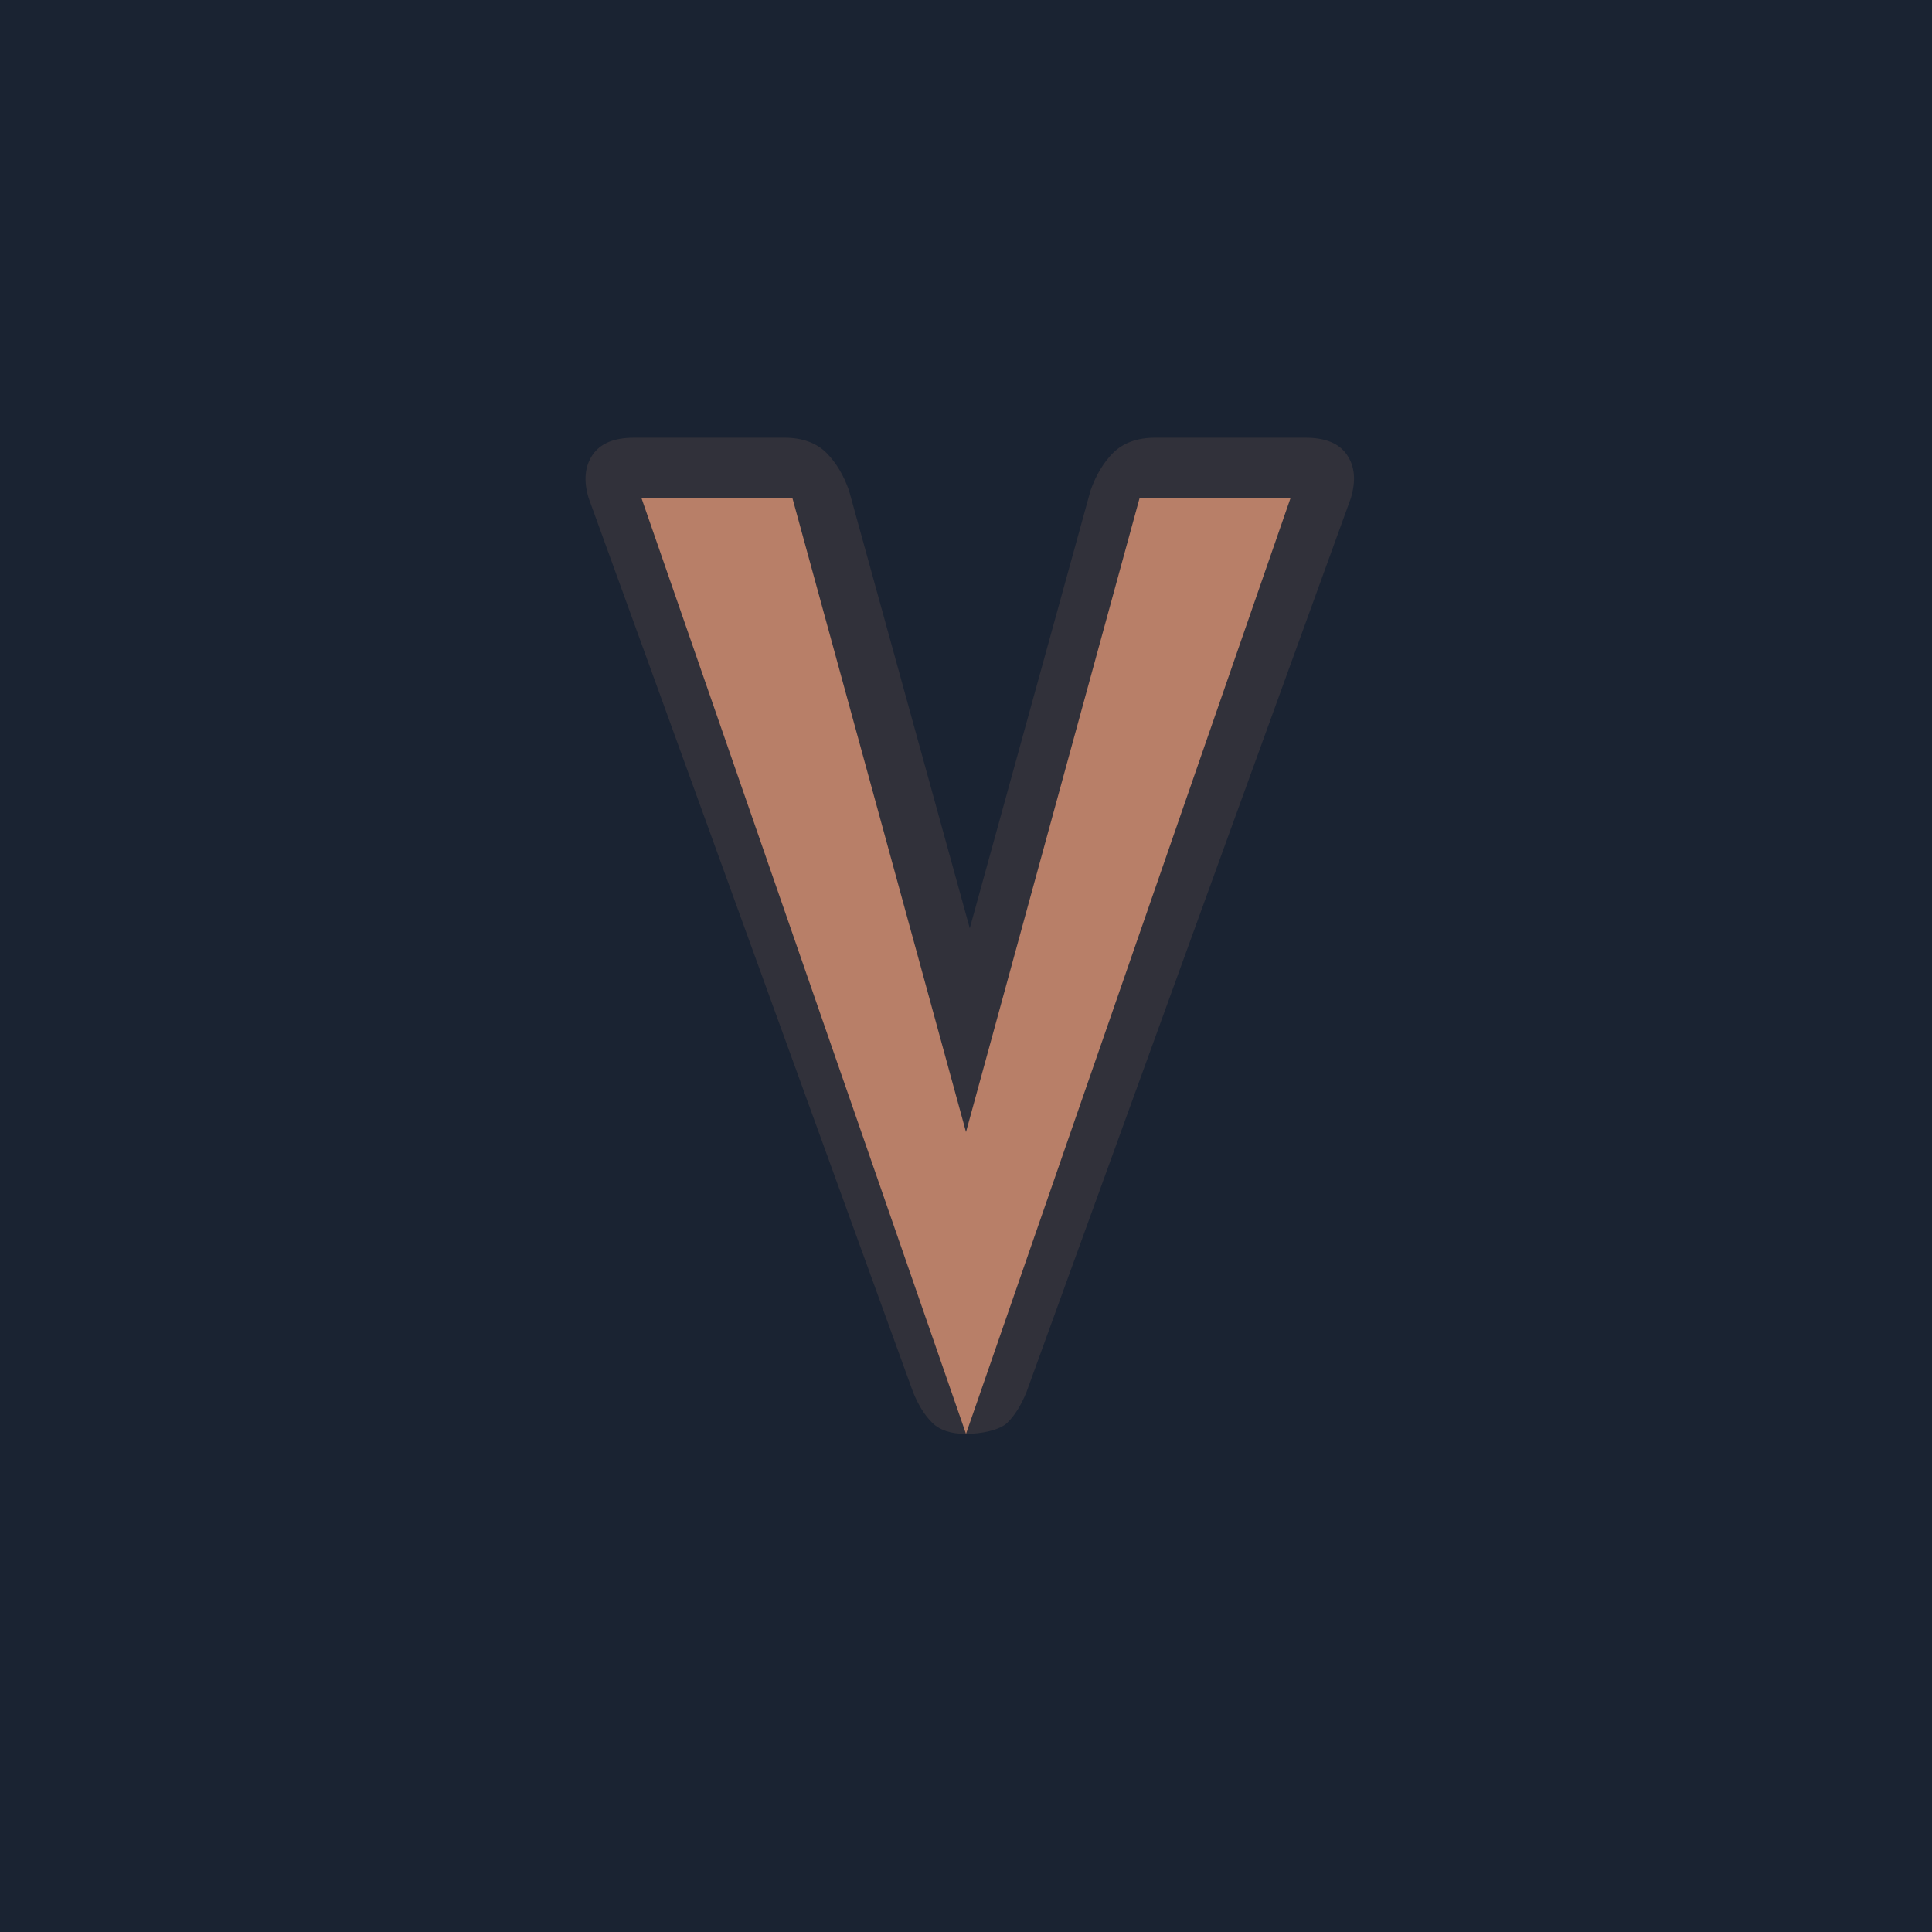
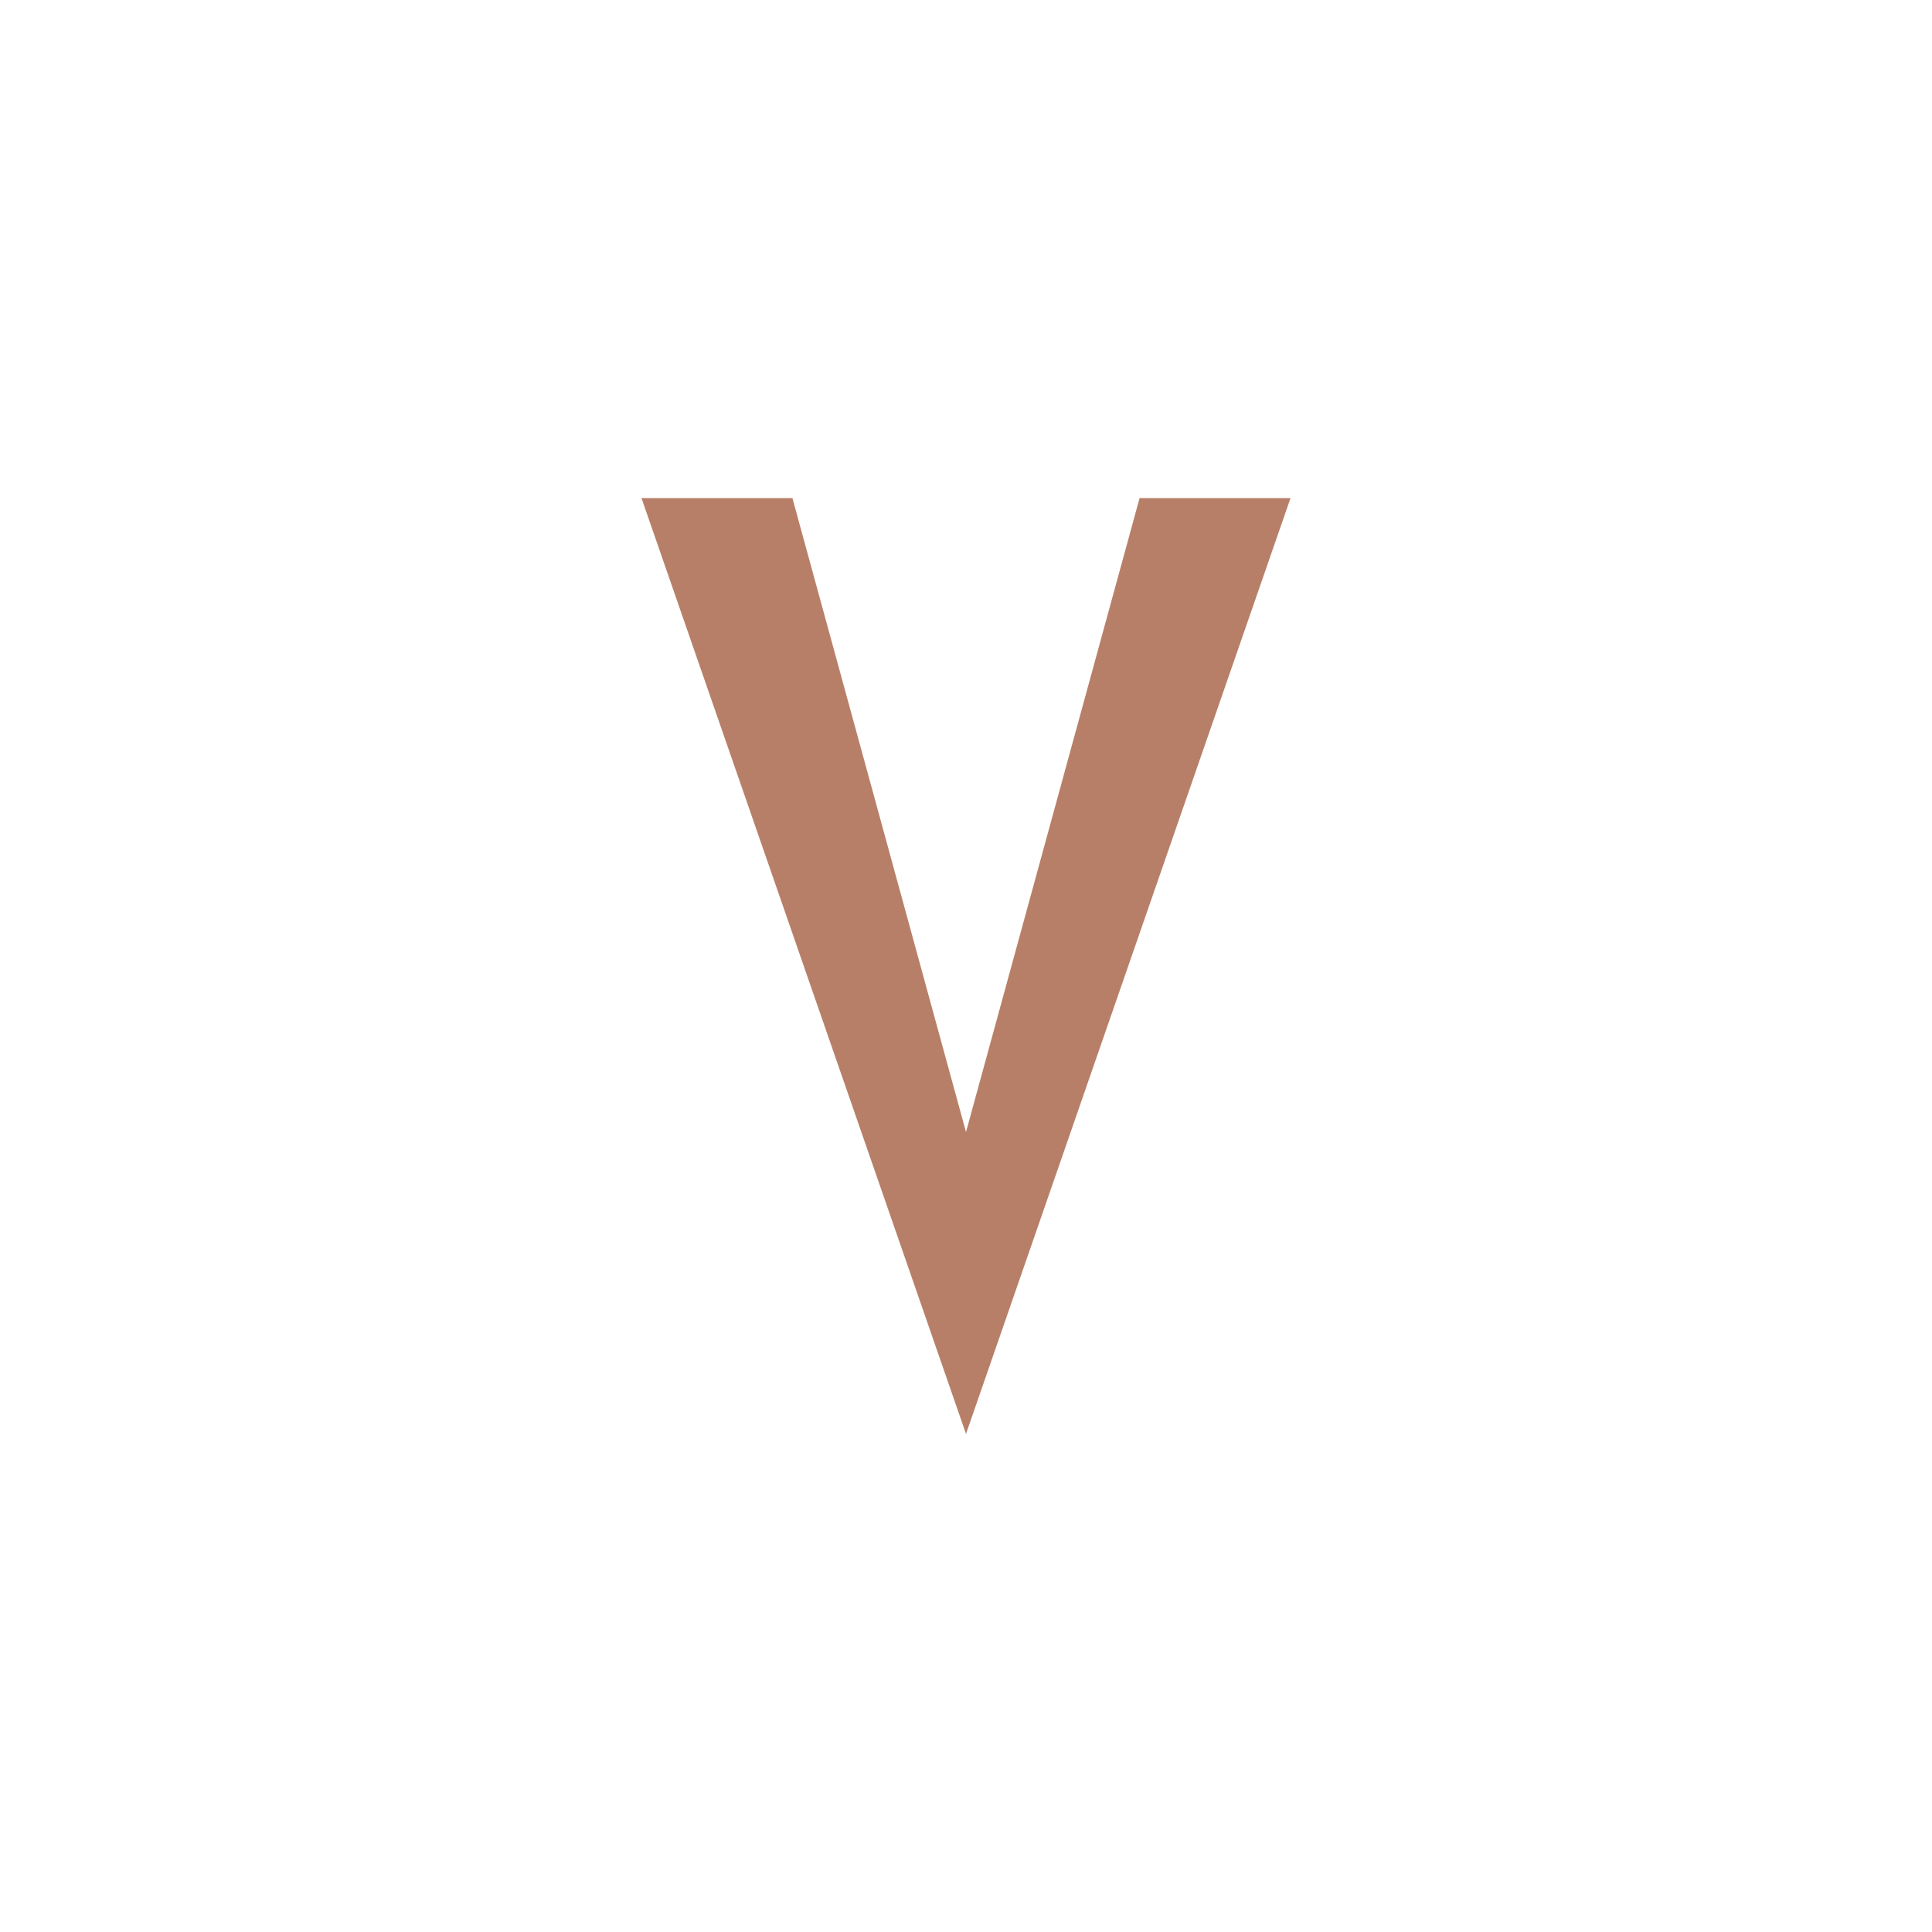
<svg xmlns="http://www.w3.org/2000/svg" viewBox="0 0 256 256">
-   <rect width="256" height="256" fill="#1A2332" />
  <path d="M128 190L85 66h20l23 84l23-84h20z" fill="#B87F68" />
-   <path d="M128 190c-2 0-3.5-0.5-4.5-1.5s-1.8-2.3-2.5-4L78 66c-0.7-2.3-0.5-4.2 0.5-5.7s2.8-2.3 5.5-2.3h20c2.3 0 4.2 0.7 5.5 2s2.3 3 3 5l16 58l16-58c0.7-2 1.7-3.7 3-5s3.2-2 5.5-2h20c2.7 0 4.5 0.8 5.5 2.3s1.2 3.3 0.5 5.7l-43 118.5c-0.7 1.7-1.5 3-2.5 4S130 190 128 190z" fill="#B87F68" opacity="0.15" />
</svg>